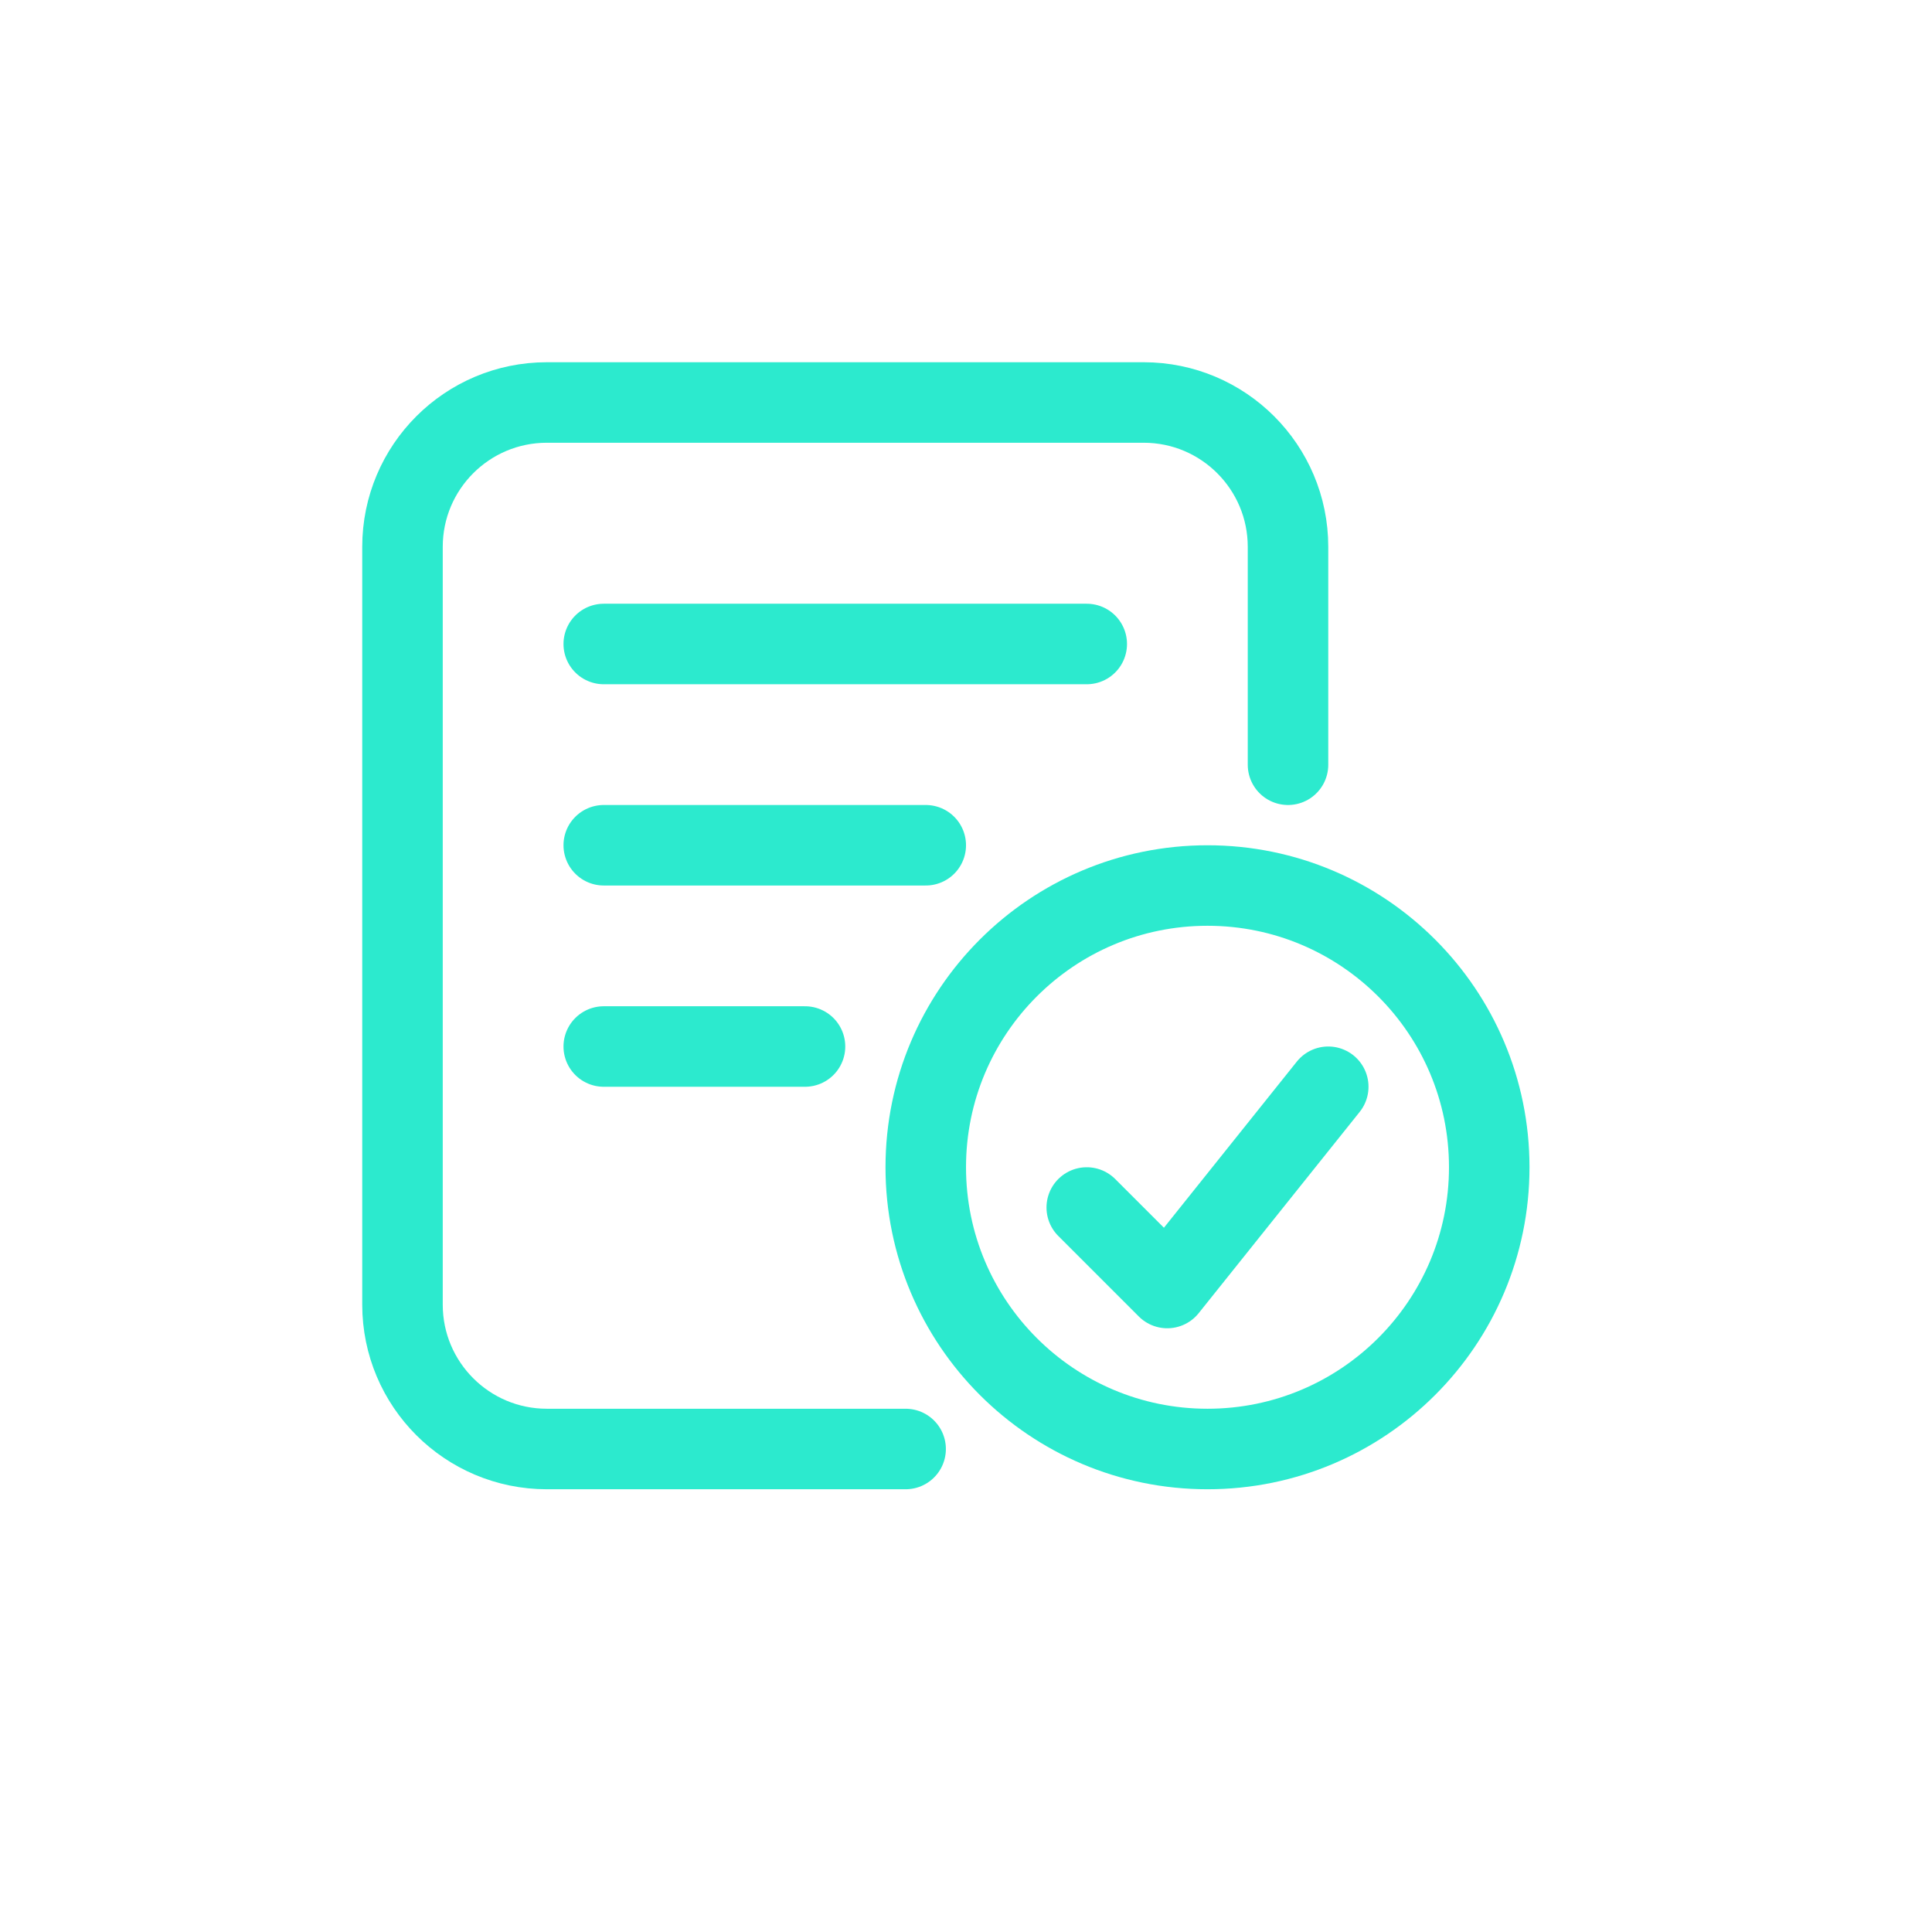
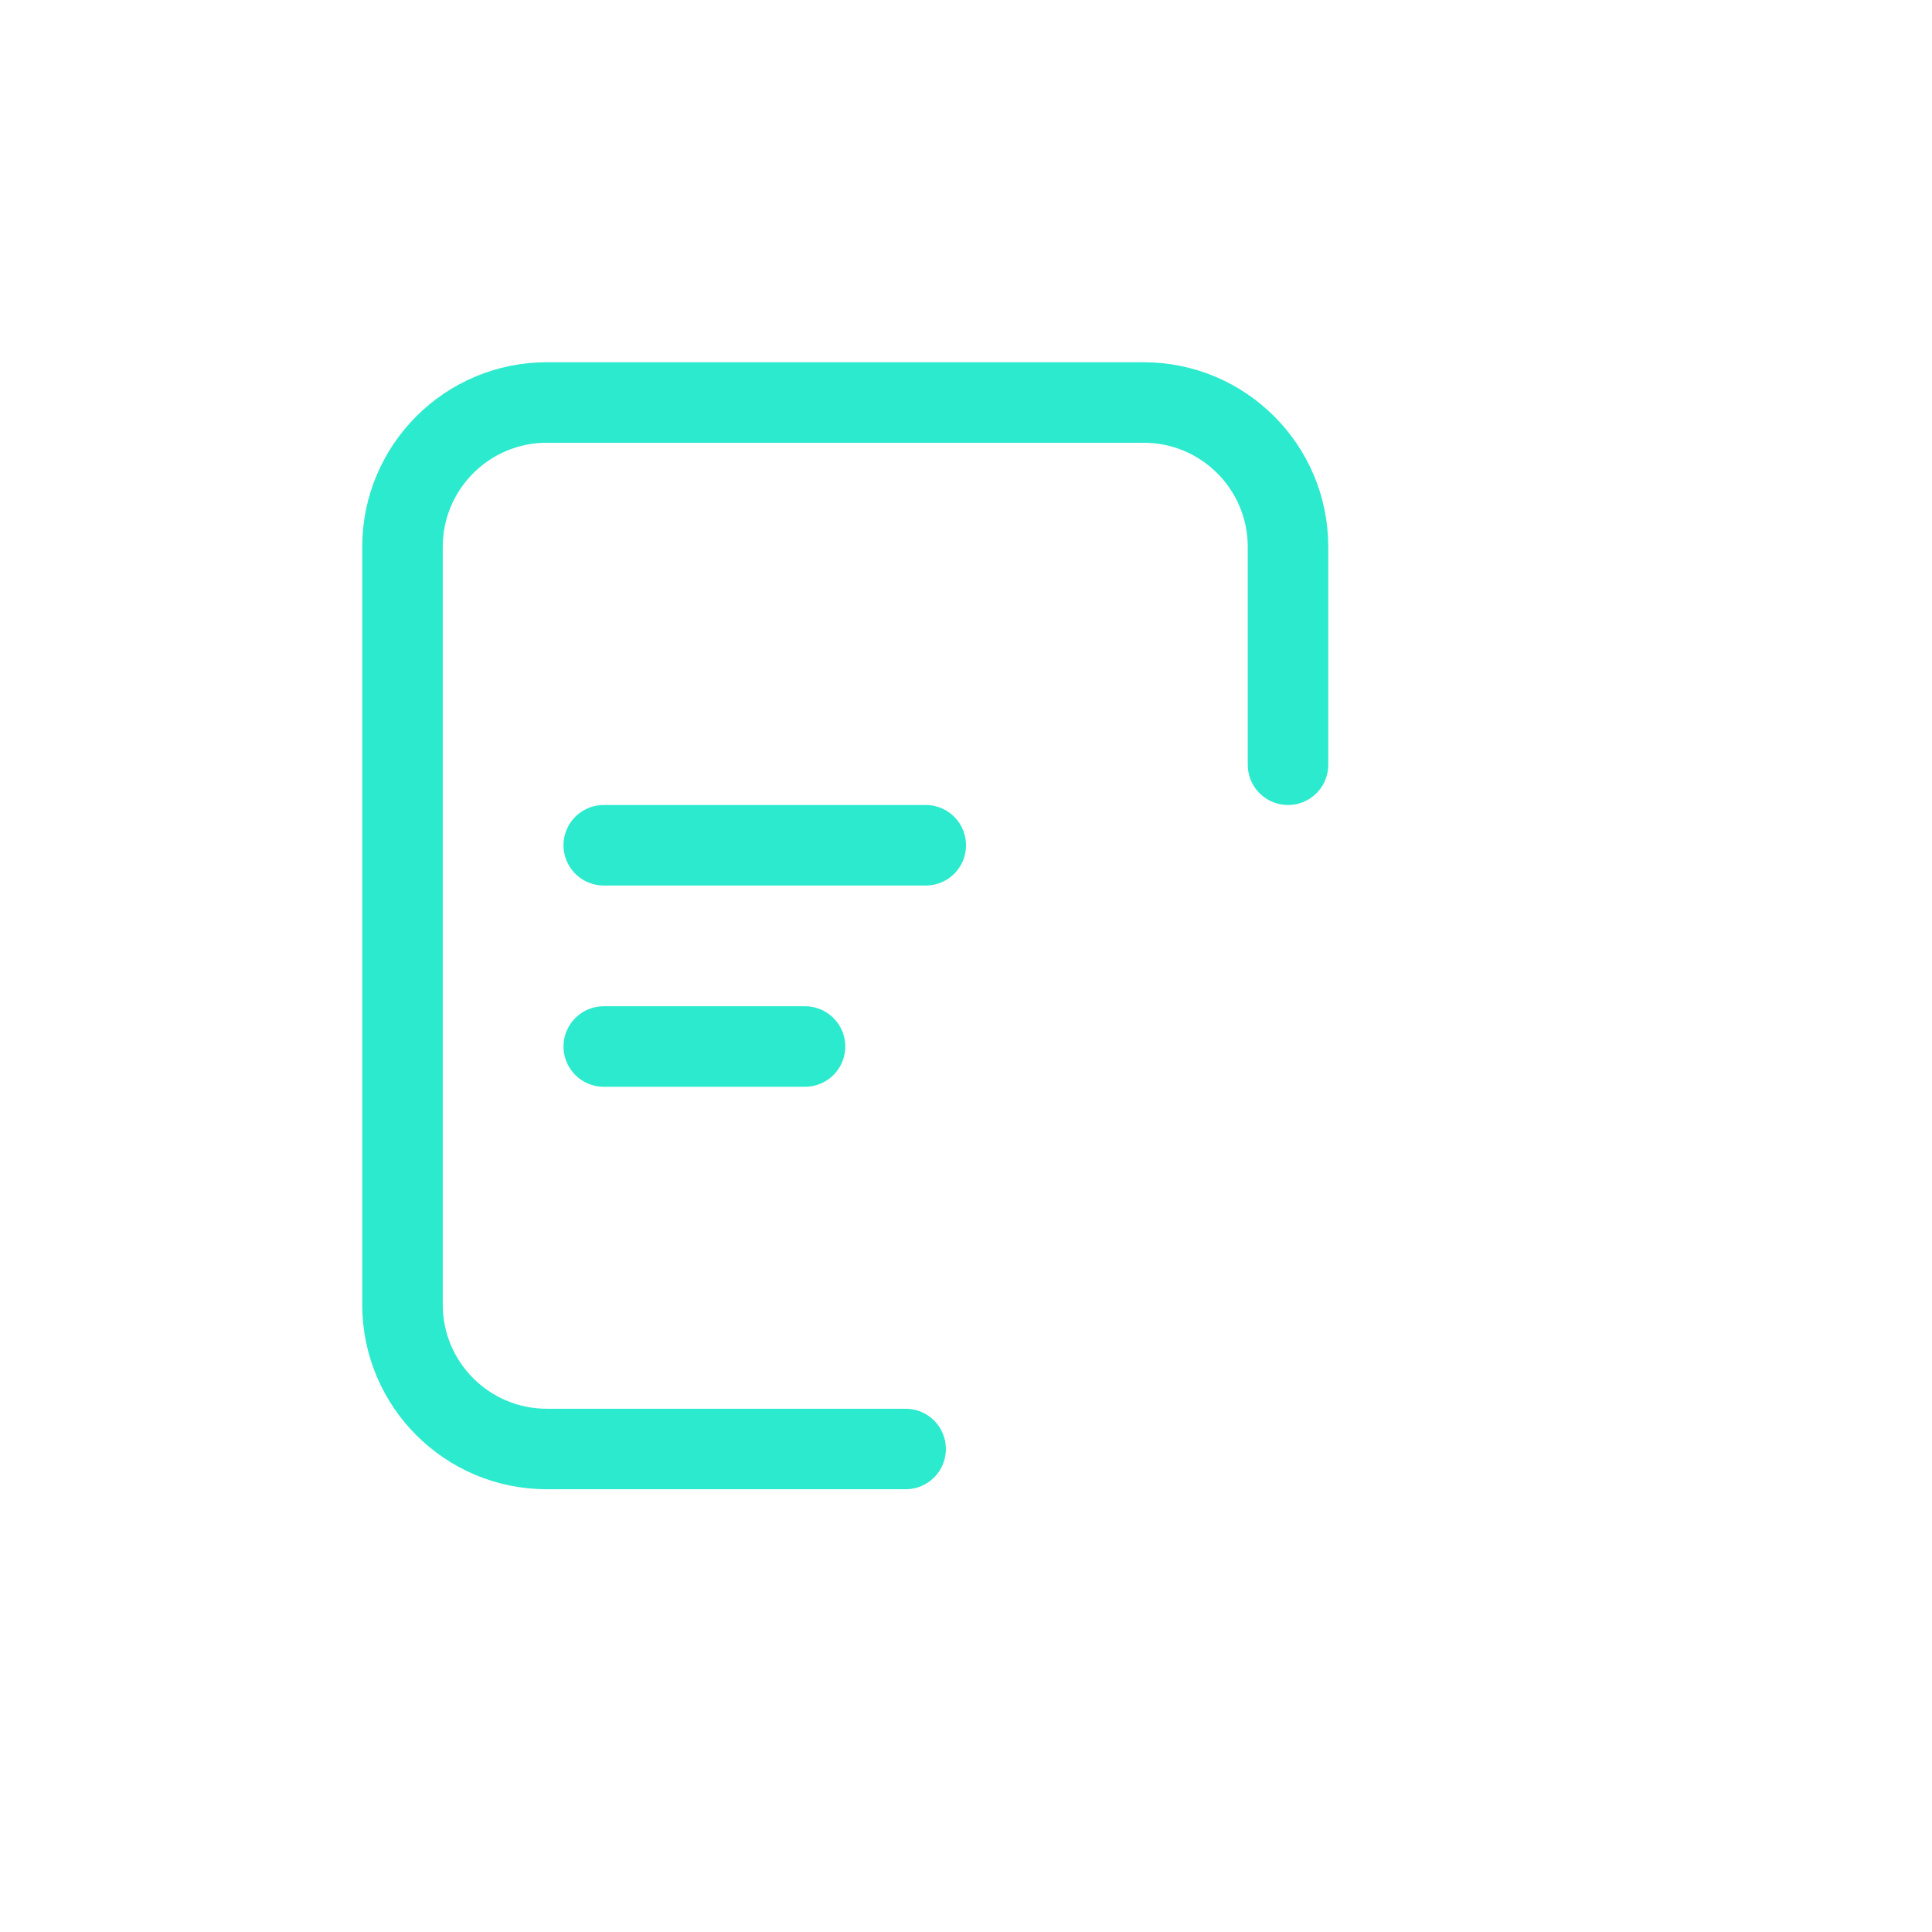
<svg xmlns="http://www.w3.org/2000/svg" width="64" height="64" viewBox="0 0 64 64" fill="none">
-   <path d="M20 21.333H36" stroke="#2CEACE" stroke-width="2.667" stroke-linecap="round" stroke-linejoin="round" />
  <path d="M20 28H30.667" stroke="#2CEACE" stroke-width="2.667" stroke-linecap="round" stroke-linejoin="round" />
  <path d="M20 34.667H26.667" stroke="#2CEACE" stroke-width="2.667" stroke-linecap="round" stroke-linejoin="round" />
  <path d="M30 48H18.115C15.474 48 13.333 45.859 13.333 43.218V18.115C13.333 15.474 15.474 13.333 18.115 13.333H37.885C40.526 13.333 42.667 15.474 42.667 18.115V25.333" stroke="#2CEACE" stroke-width="2.667" stroke-linecap="round" stroke-linejoin="round" />
-   <circle cx="40" cy="38.667" r="9.333" stroke="#2CEACE" stroke-width="2.667" stroke-linejoin="round" />
-   <path d="M36 40L38.667 42.667L44 36" stroke="#2CEACE" stroke-width="2.667" stroke-linecap="round" stroke-linejoin="round" />
</svg>